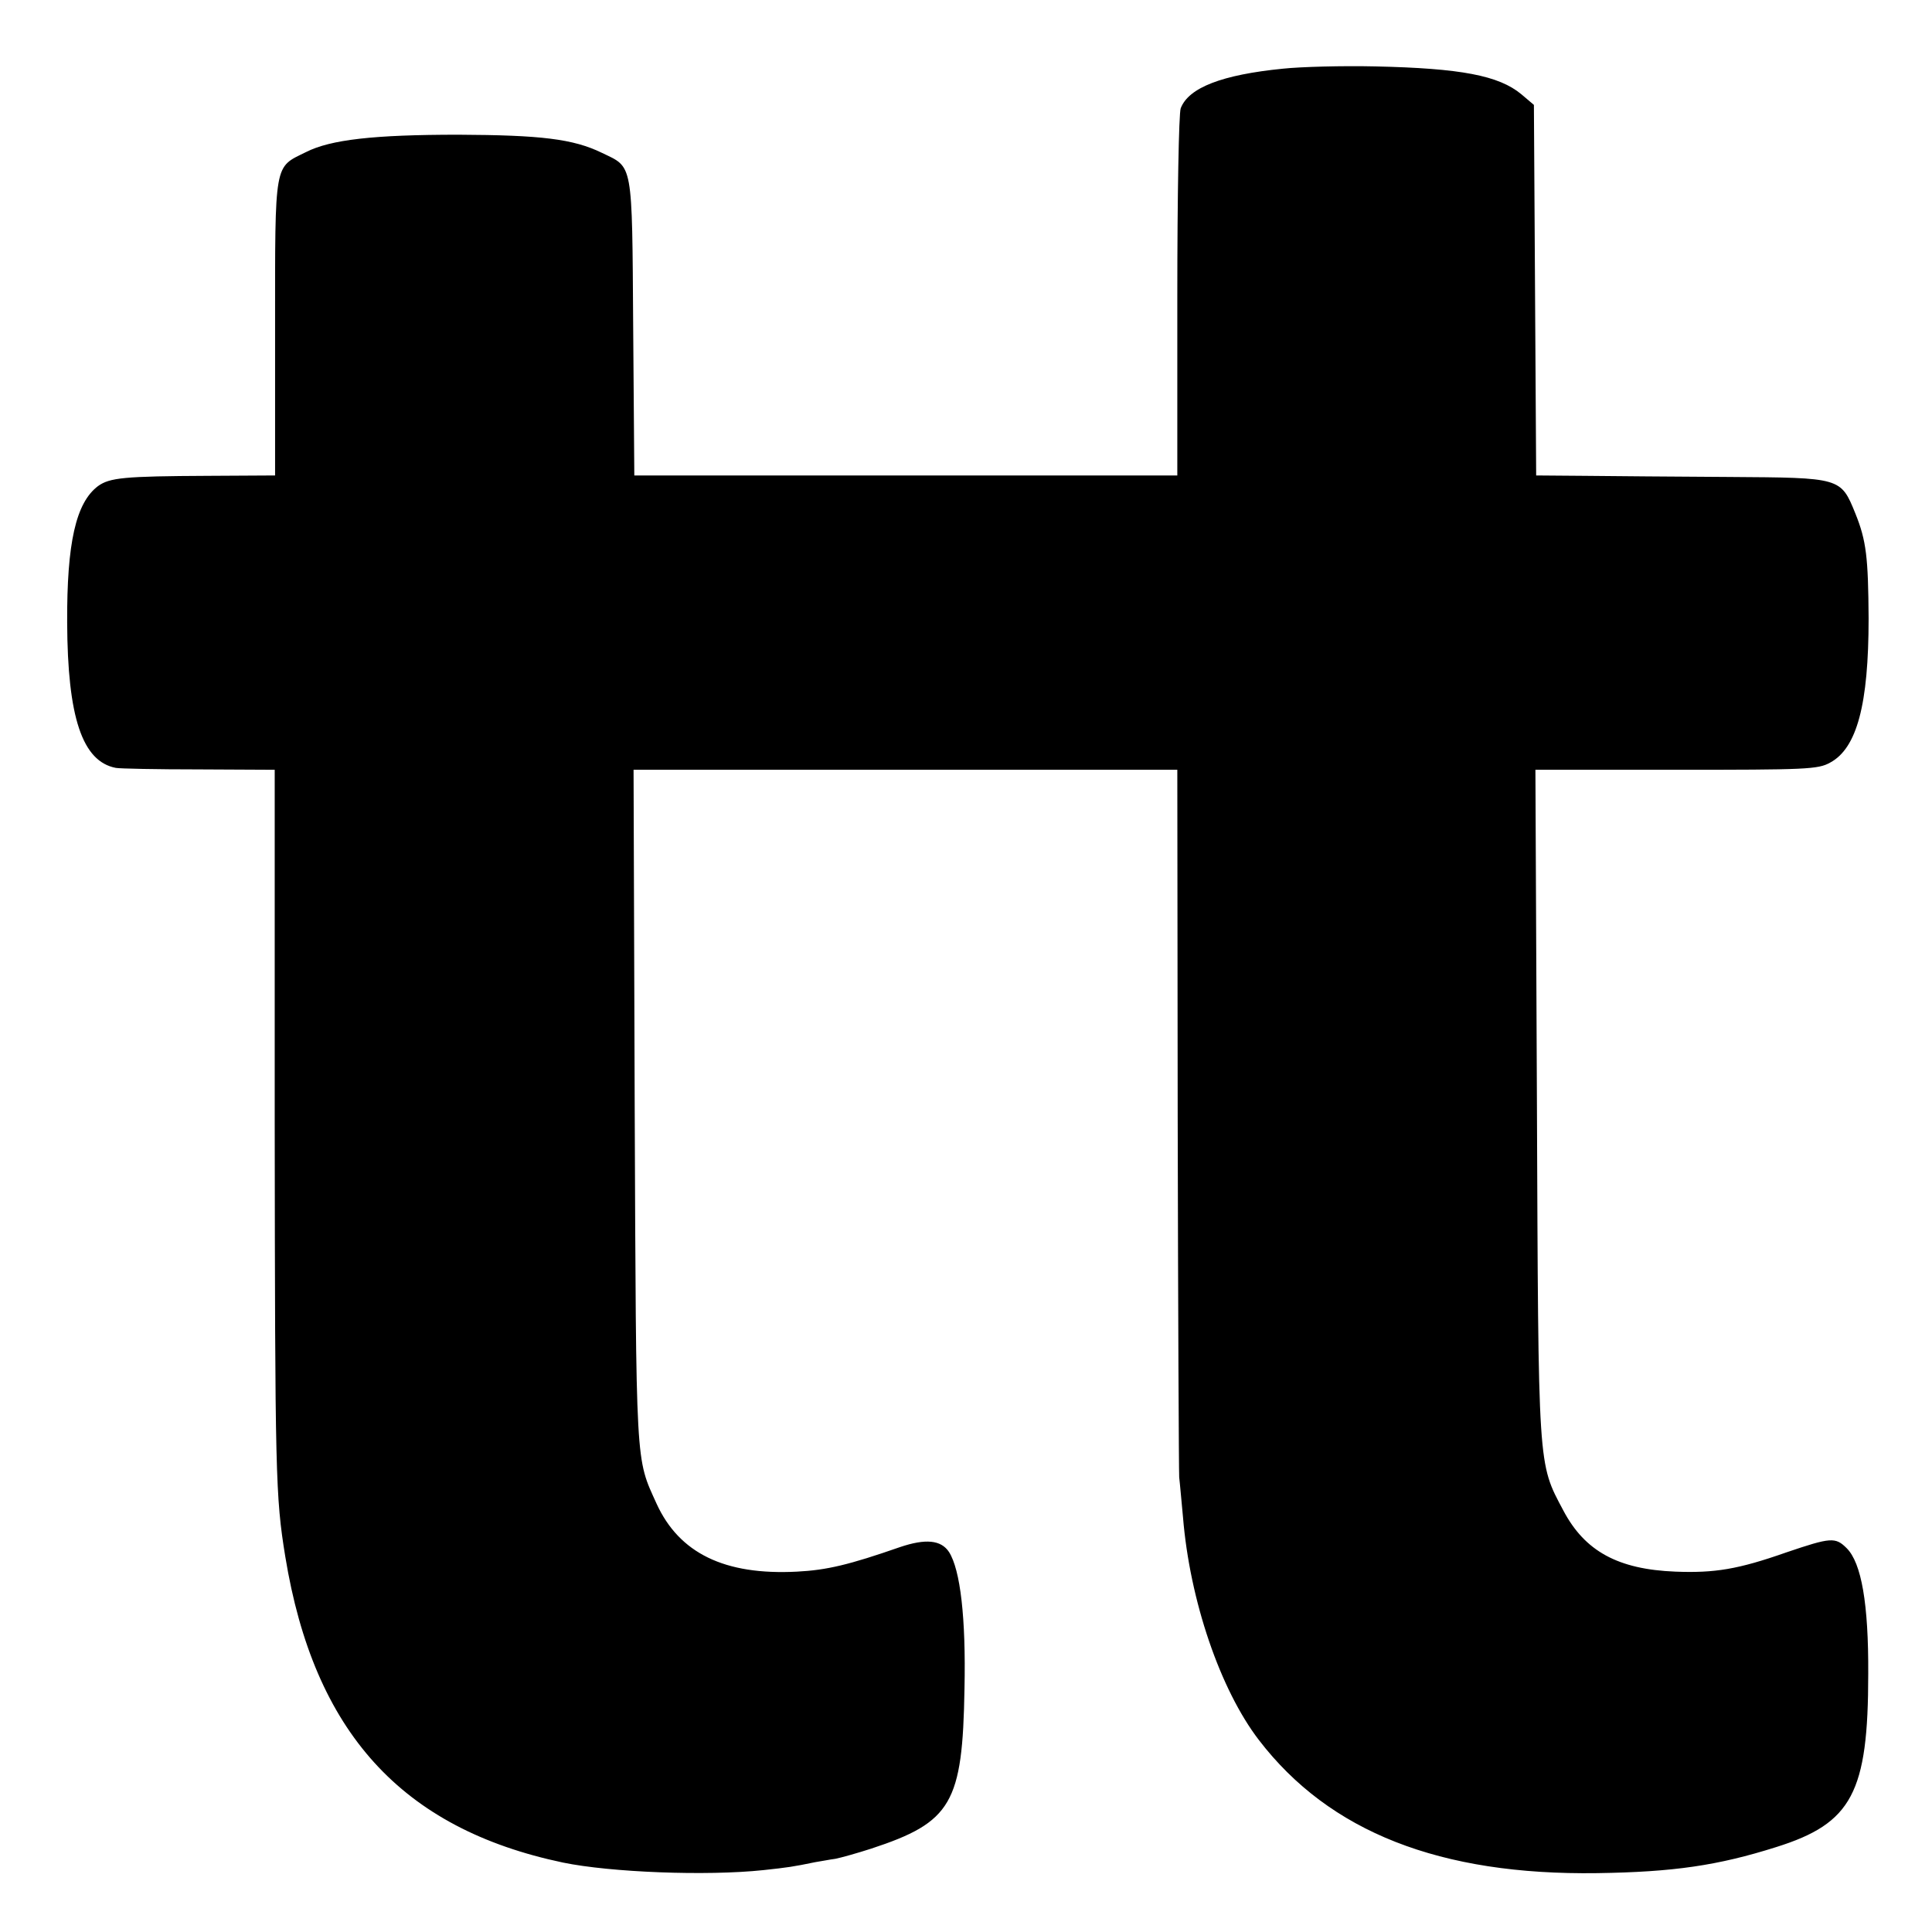
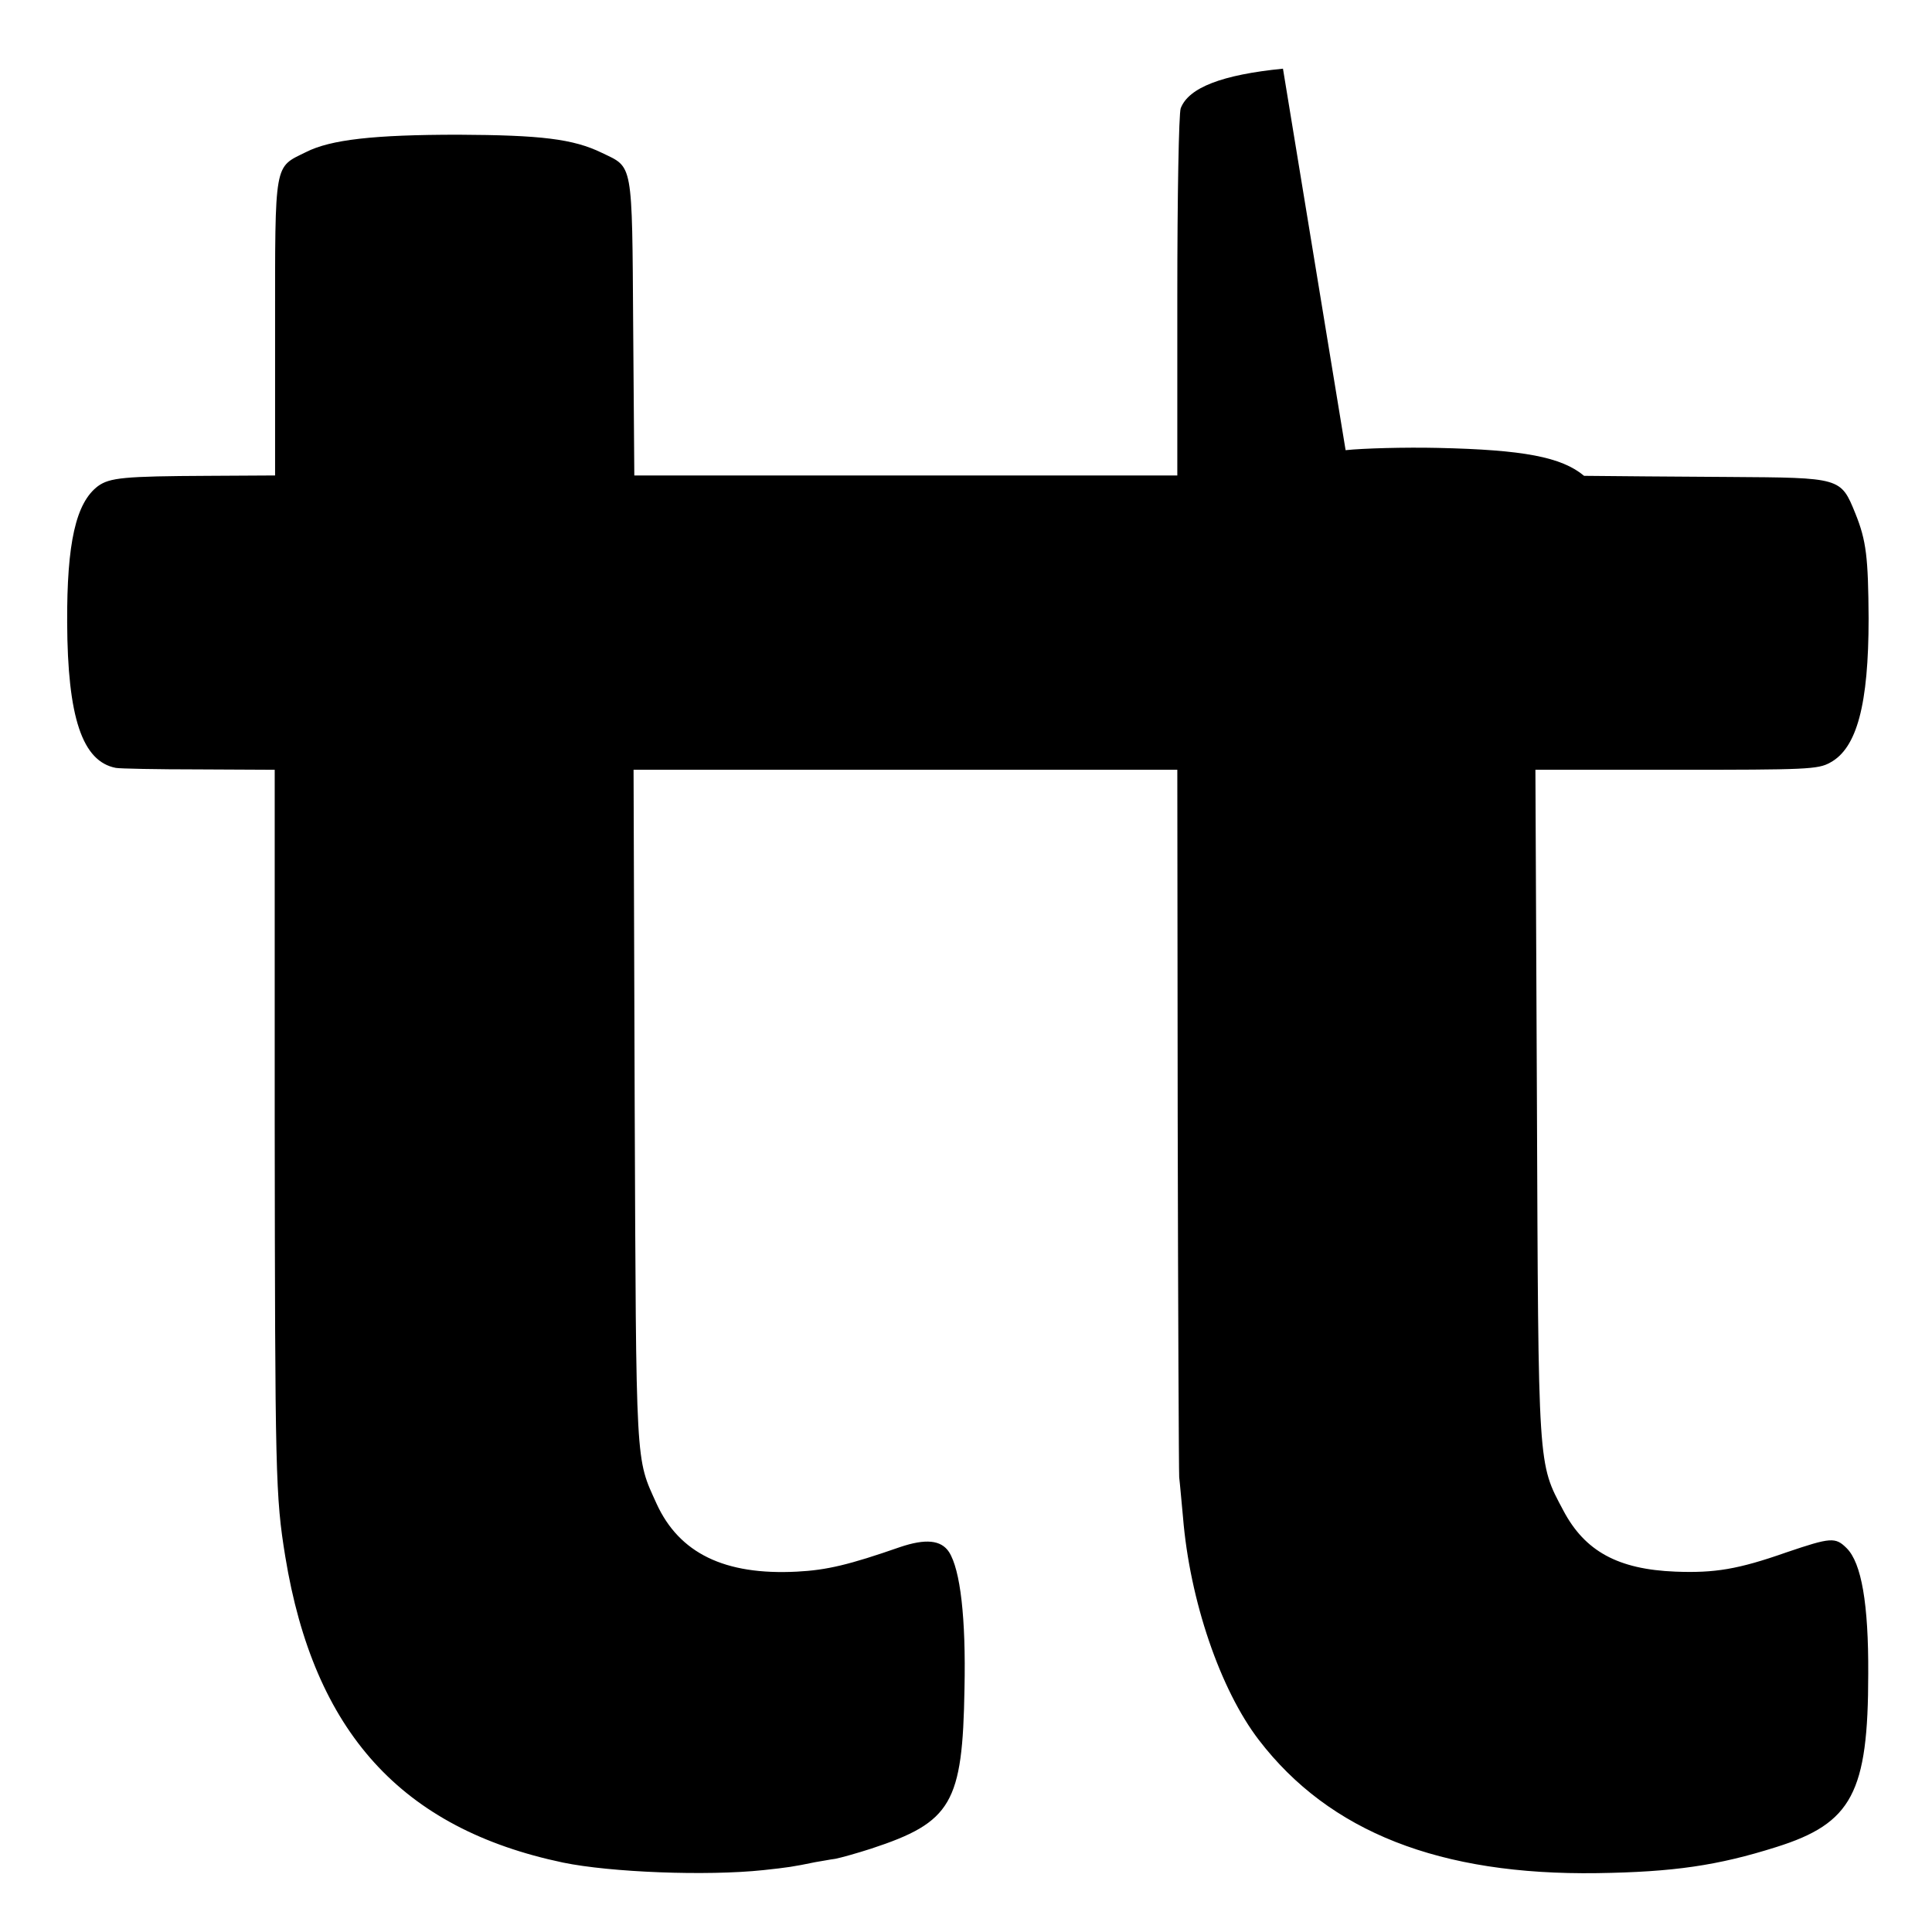
<svg xmlns="http://www.w3.org/2000/svg" version="1.0" width="512pt" height="512pt" viewBox="0 0 512 512" preserveAspectRatio="xMidYMid meet">
  <g transform="translate(0,512) scale(0.1,-0.1)" fill="#000000" stroke="none">
-     <path d="M3400 4938 c-161 -16 -250 -50 -271 -105 -5 -14 -9 -230 -9 -499 l0 -474 -720 0 -719 0 -3 393 c-3 443 0 422 -83 462 -76 37 -162 47 -380 48 -224 0 -339 -13 -404 -46 -85 -42 -82 -21 -82 -465 l0 -392 -177 -1 c-224 -1 -261 -5 -292 -27 -59 -44 -83 -151 -82 -362 1 -251 40 -368 129 -385 10 -2 109 -4 220 -4 l201 -1 0 -929 c1 -943 2 -996 28 -1156 76 -465 308 -721 736 -811 126 -26 380 -36 531 -20 65 7 79 9 137 21 14 2 38 7 54 9 15 3 58 15 95 27 213 70 242 120 247 424 4 187 -11 315 -41 362 -21 32 -62 36 -130 13 -135 -47 -194 -61 -273 -65 -192 -10 -312 49 -372 180 -56 124 -54 85 -58 1053 l-3 892 721 0 720 0 1 -922 c1 -508 3 -936 4 -953 2 -16 6 -64 10 -105 18 -222 99 -458 201 -591 187 -244 480 -359 897 -353 202 3 319 20 474 69 201 63 244 144 244 459 1 186 -18 294 -57 333 -30 30 -42 29 -160 -11 -128 -45 -190 -55 -294 -51 -152 6 -240 54 -297 162 -68 128 -66 104 -70 1081 l-4 882 373 0 c345 0 376 1 408 19 71 38 102 154 102 382 -1 162 -6 206 -35 278 -39 96 -38 95 -335 97 -141 1 -314 2 -384 3 l-127 1 -3 491 -3 491 -33 28 c-60 50 -161 69 -387 74 -88 2 -198 -1 -245 -6z" />
+     <path d="M3400 4938 c-161 -16 -250 -50 -271 -105 -5 -14 -9 -230 -9 -499 l0 -474 -720 0 -719 0 -3 393 c-3 443 0 422 -83 462 -76 37 -162 47 -380 48 -224 0 -339 -13 -404 -46 -85 -42 -82 -21 -82 -465 l0 -392 -177 -1 c-224 -1 -261 -5 -292 -27 -59 -44 -83 -151 -82 -362 1 -251 40 -368 129 -385 10 -2 109 -4 220 -4 l201 -1 0 -929 c1 -943 2 -996 28 -1156 76 -465 308 -721 736 -811 126 -26 380 -36 531 -20 65 7 79 9 137 21 14 2 38 7 54 9 15 3 58 15 95 27 213 70 242 120 247 424 4 187 -11 315 -41 362 -21 32 -62 36 -130 13 -135 -47 -194 -61 -273 -65 -192 -10 -312 49 -372 180 -56 124 -54 85 -58 1053 l-3 892 721 0 720 0 1 -922 c1 -508 3 -936 4 -953 2 -16 6 -64 10 -105 18 -222 99 -458 201 -591 187 -244 480 -359 897 -353 202 3 319 20 474 69 201 63 244 144 244 459 1 186 -18 294 -57 333 -30 30 -42 29 -160 -11 -128 -45 -190 -55 -294 -51 -152 6 -240 54 -297 162 -68 128 -66 104 -70 1081 l-4 882 373 0 c345 0 376 1 408 19 71 38 102 154 102 382 -1 162 -6 206 -35 278 -39 96 -38 95 -335 97 -141 1 -314 2 -384 3 c-60 50 -161 69 -387 74 -88 2 -198 -1 -245 -6z" />
  </g>
</svg>